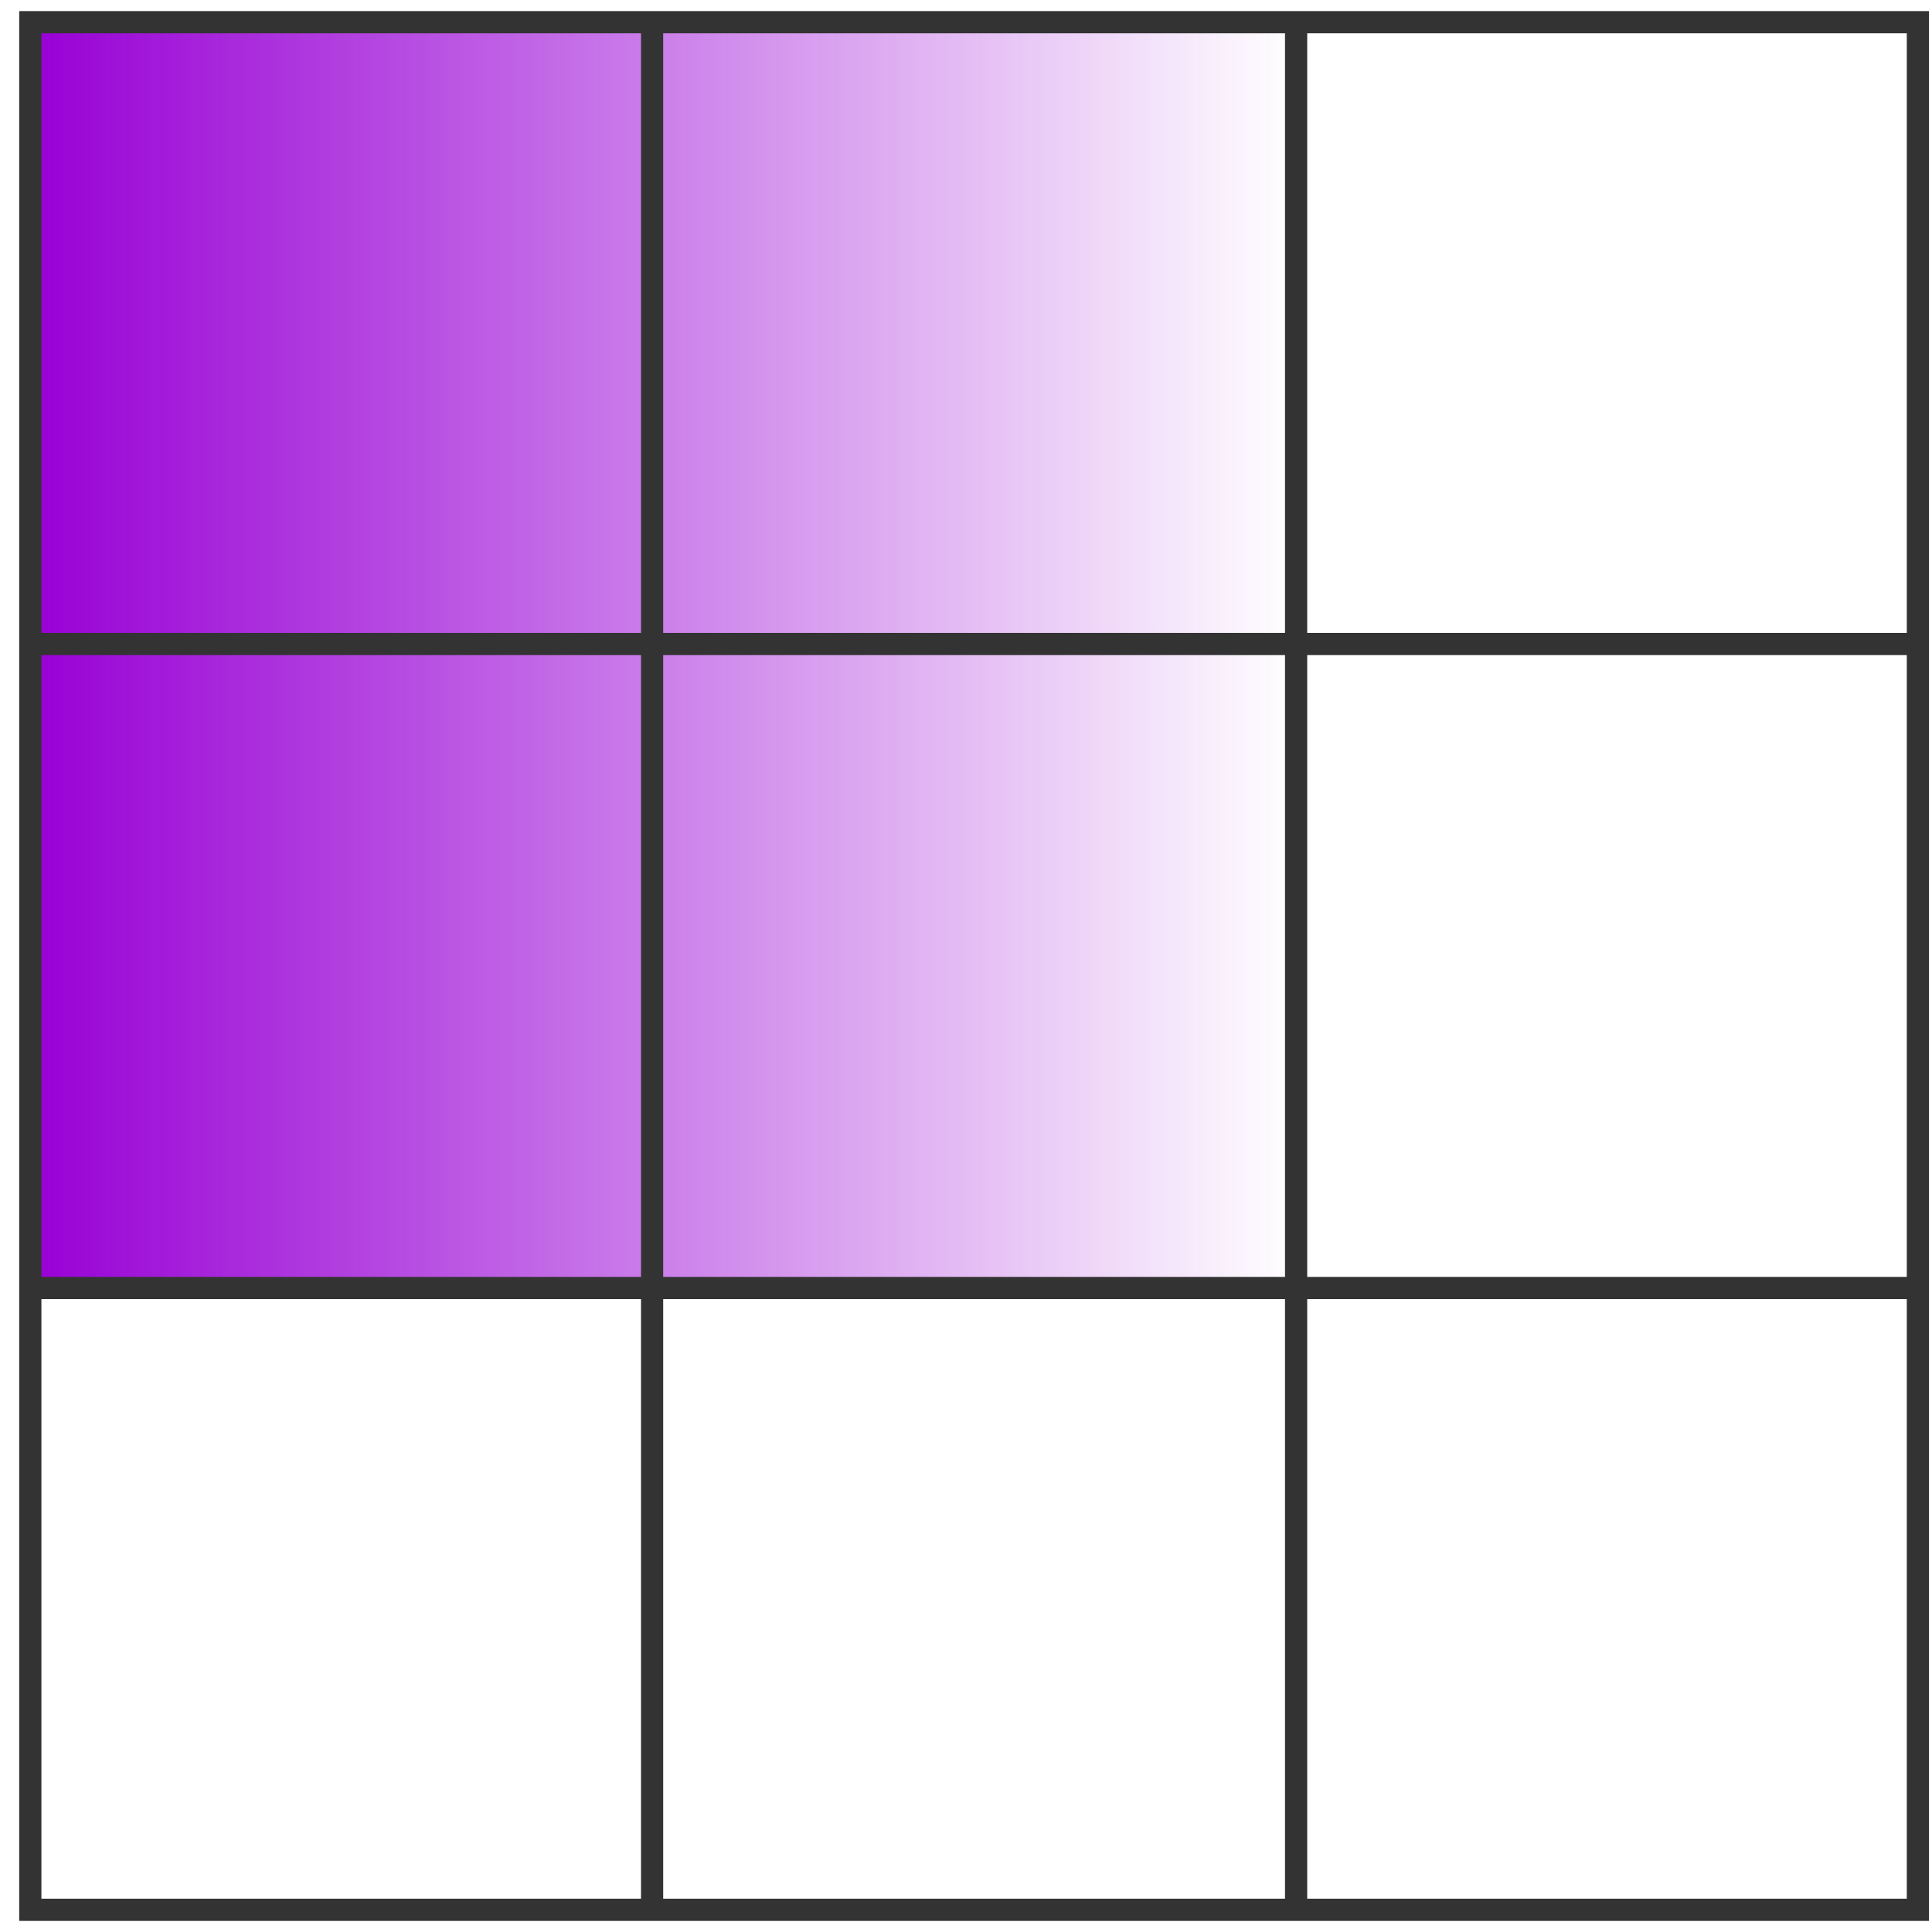
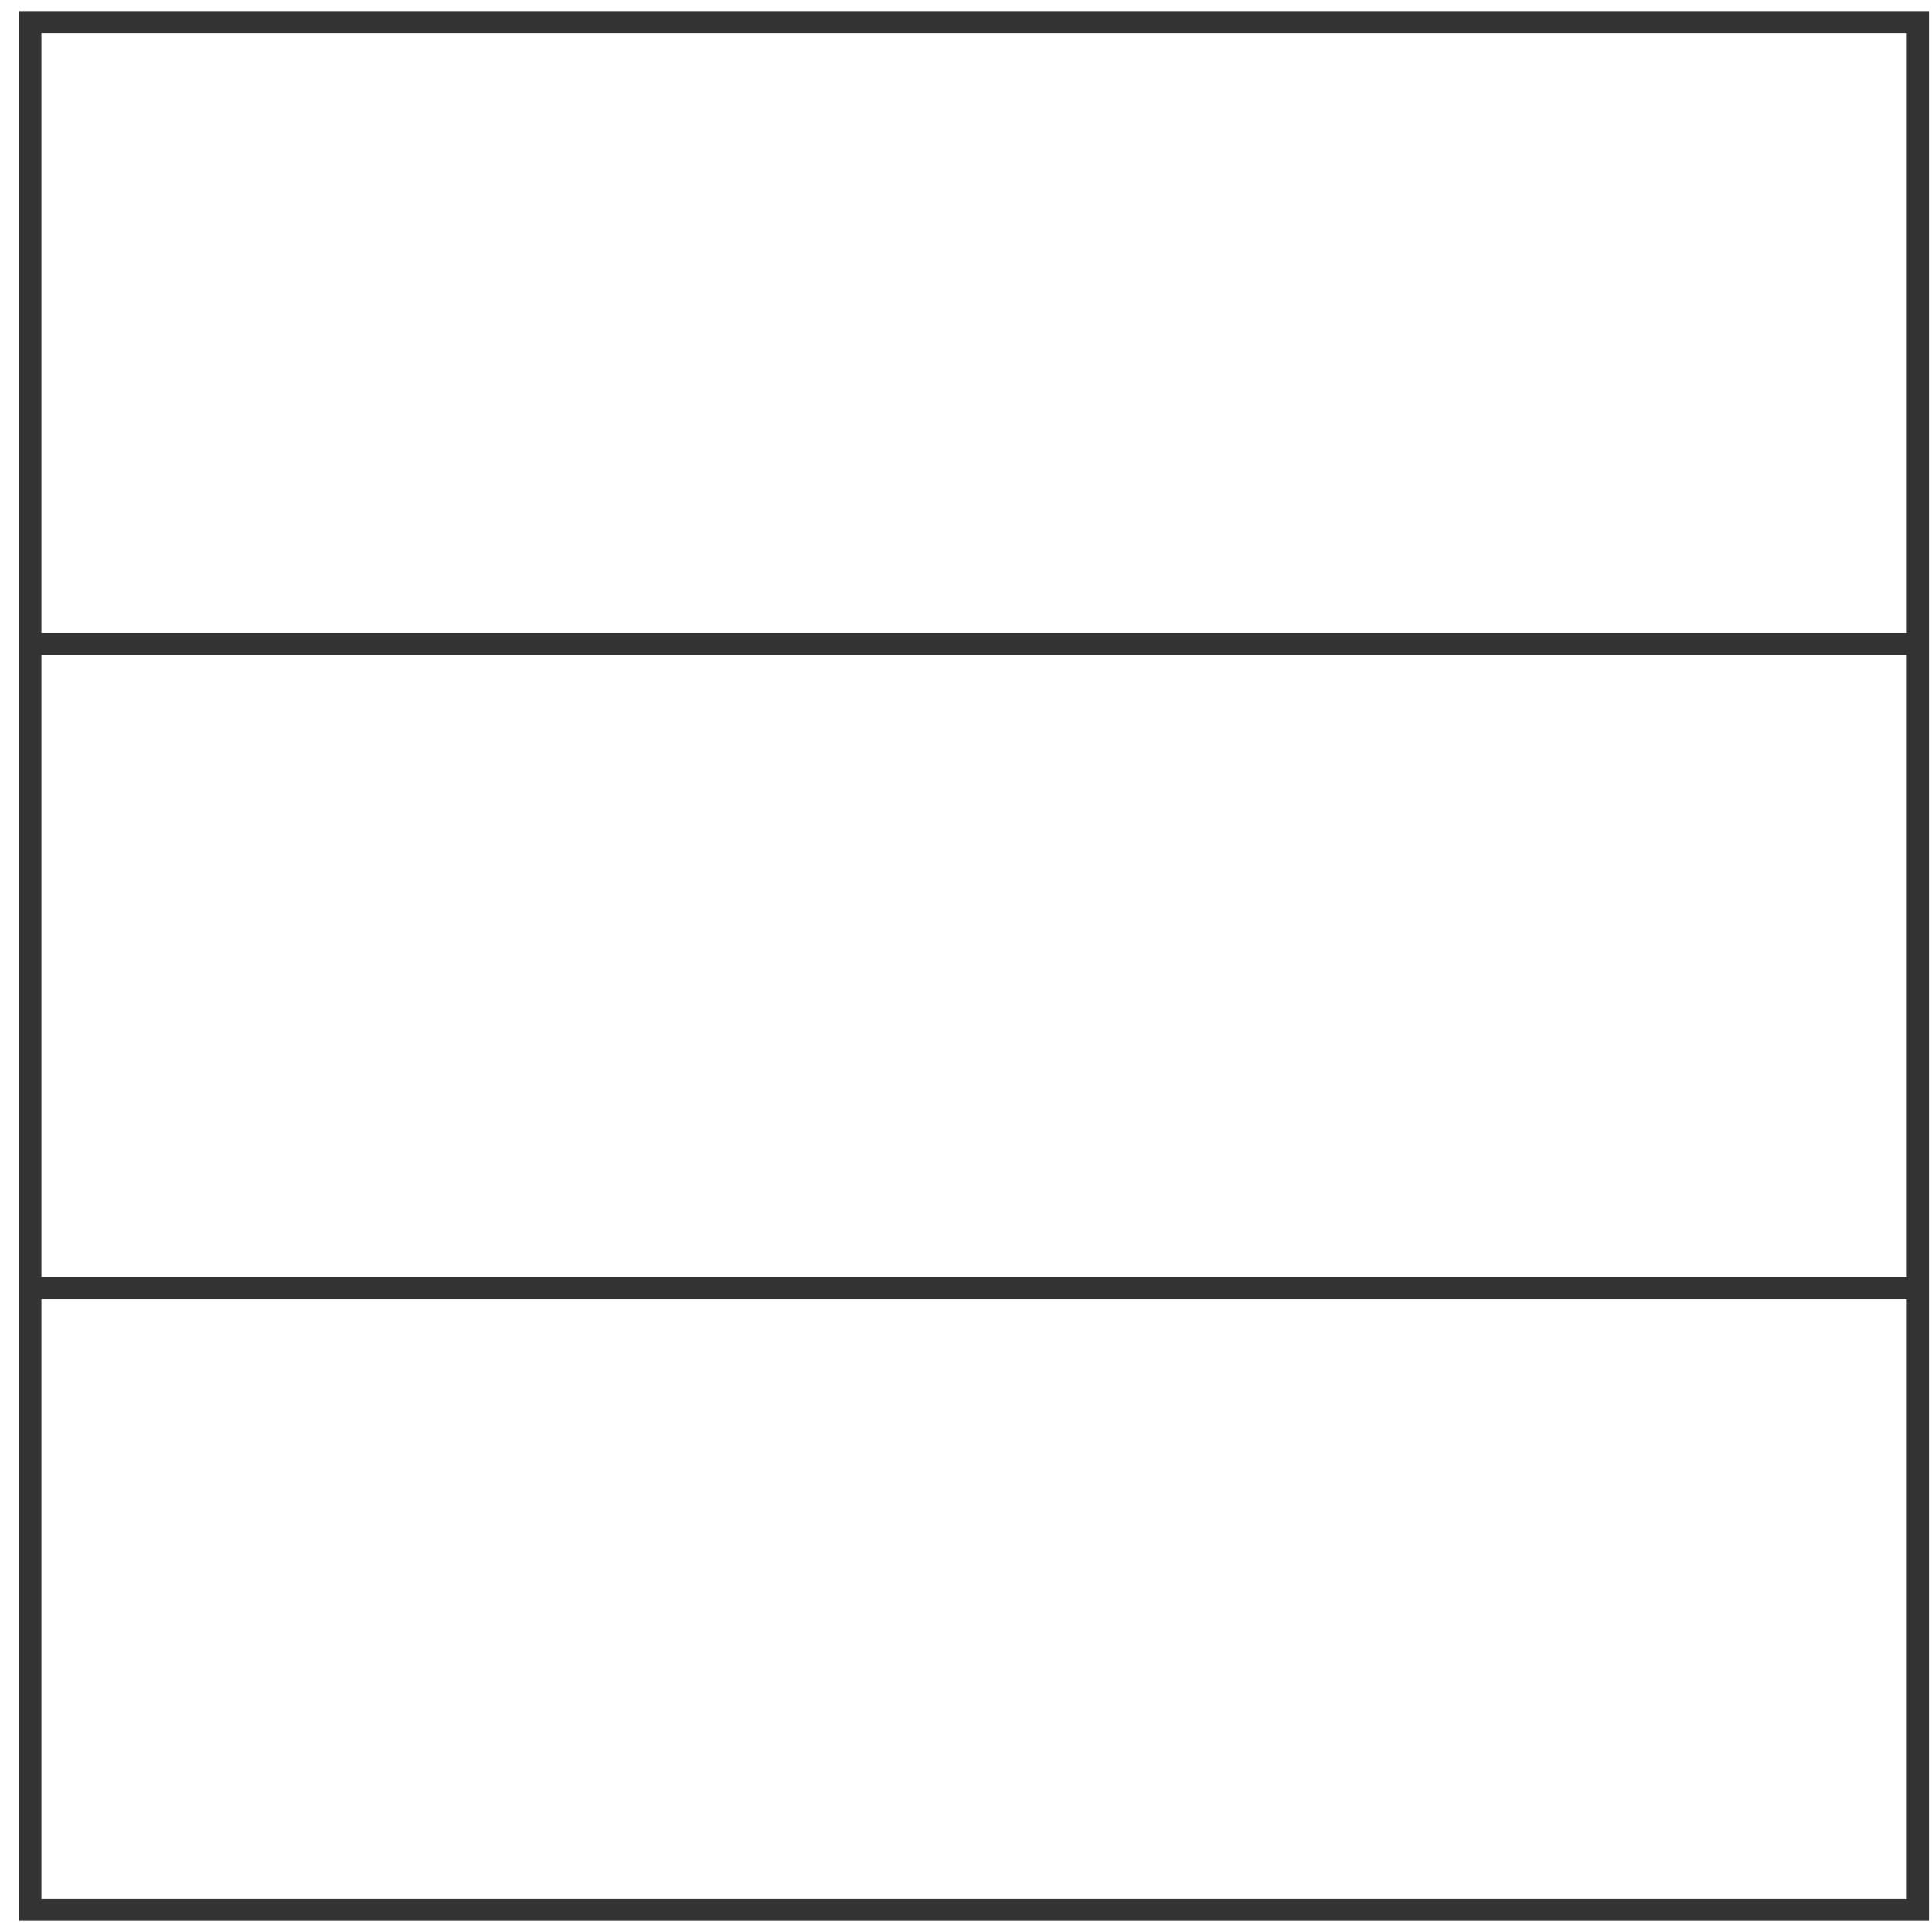
<svg xmlns="http://www.w3.org/2000/svg" width="87" height="87" viewBox="0 0 87 87" fill="none">
  <g clip-path="url(#clip0_1386_11885)">
-     <path fill-rule="evenodd" clip-rule="evenodd" d="M58.364 58L1.364 58L1.364 1L58.364 1L58.364 58Z" fill="url(#paint0_linear_1386_11885)" />
    <path fill-rule="evenodd" clip-rule="evenodd" d="M1.365 86H86.365V1H1.365V86Z" stroke="#333333" />
    <path d="M1.365 58H86.365M1.365 29H86.365" stroke="#333333" />
-     <path d="M58.365 1V86M29.365 1V86" stroke="#333333" />
  </g>
  <defs>
    <linearGradient id="paint0_linear_1386_11885" x1="1.364" y1="1" x2="58.364" y2="1" gradientUnits="userSpaceOnUse">
      <stop stop-color="#9800D5" />
      <stop offset="1" stop-color="#9800D5" stop-opacity="0" />
    </linearGradient>
    <clipPath id="clip0_1386_11885">
      <rect width="87" height="87" fill="white" />
    </clipPath>
  </defs>
</svg>